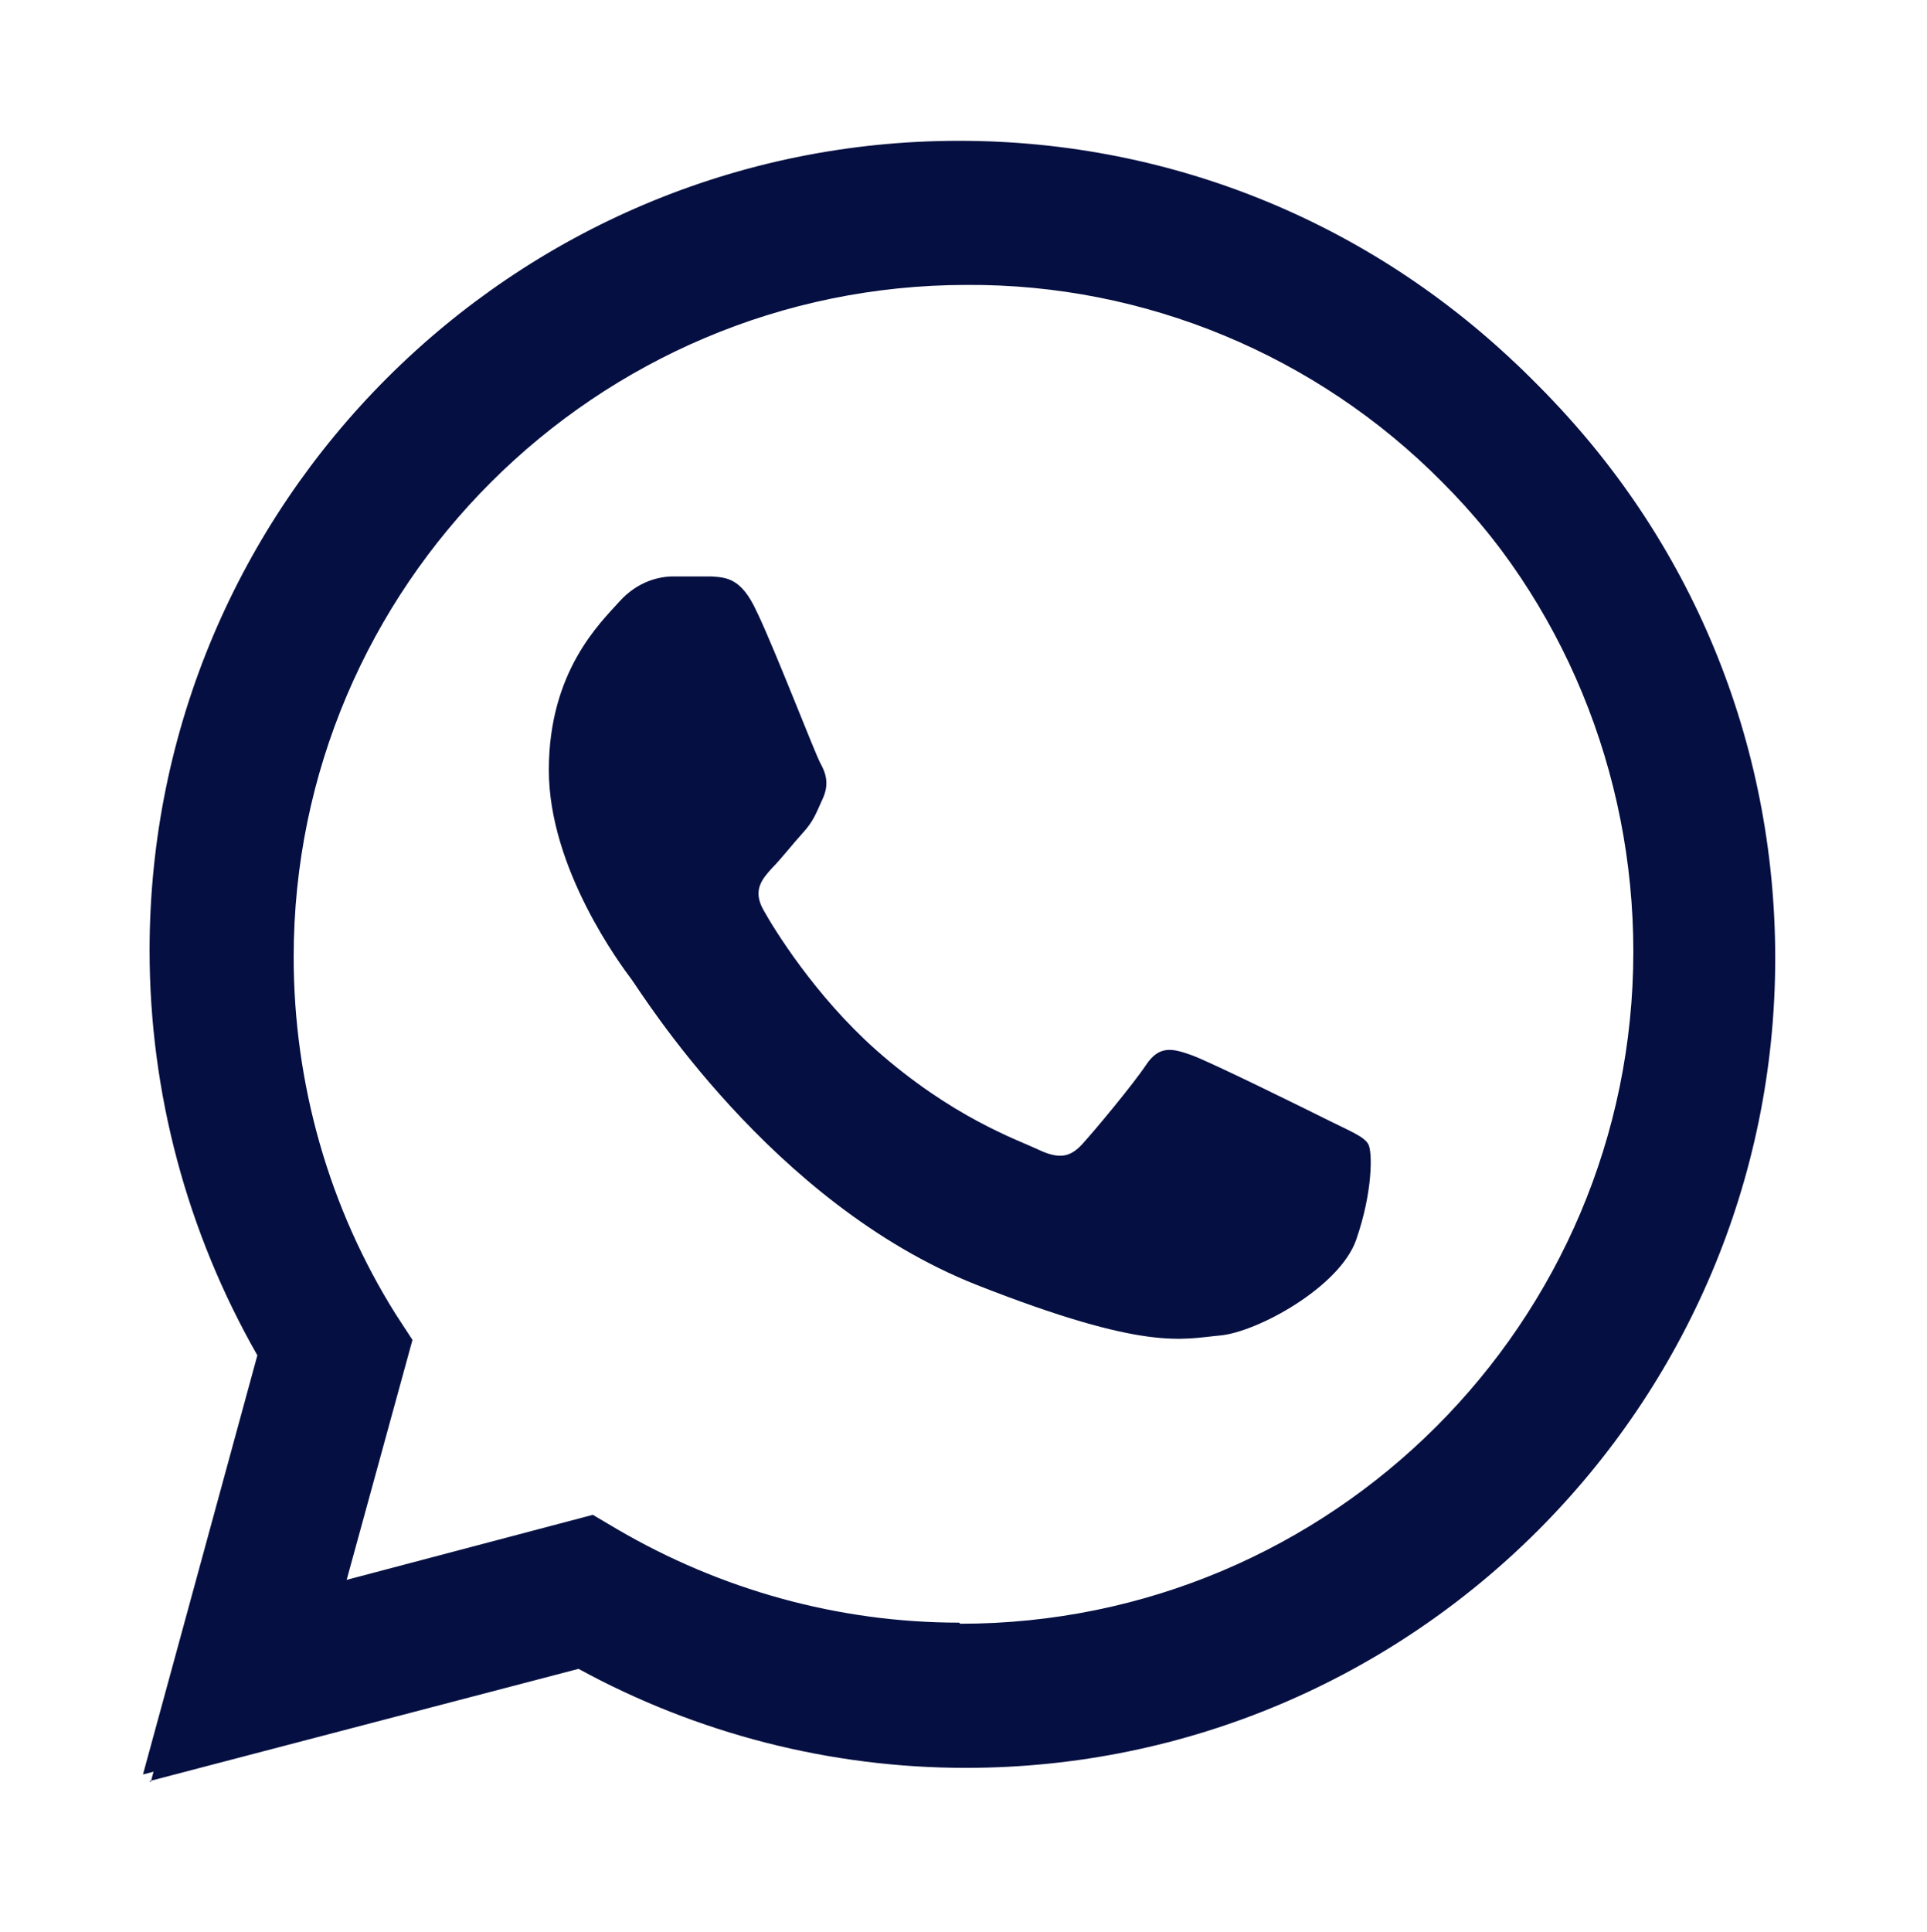
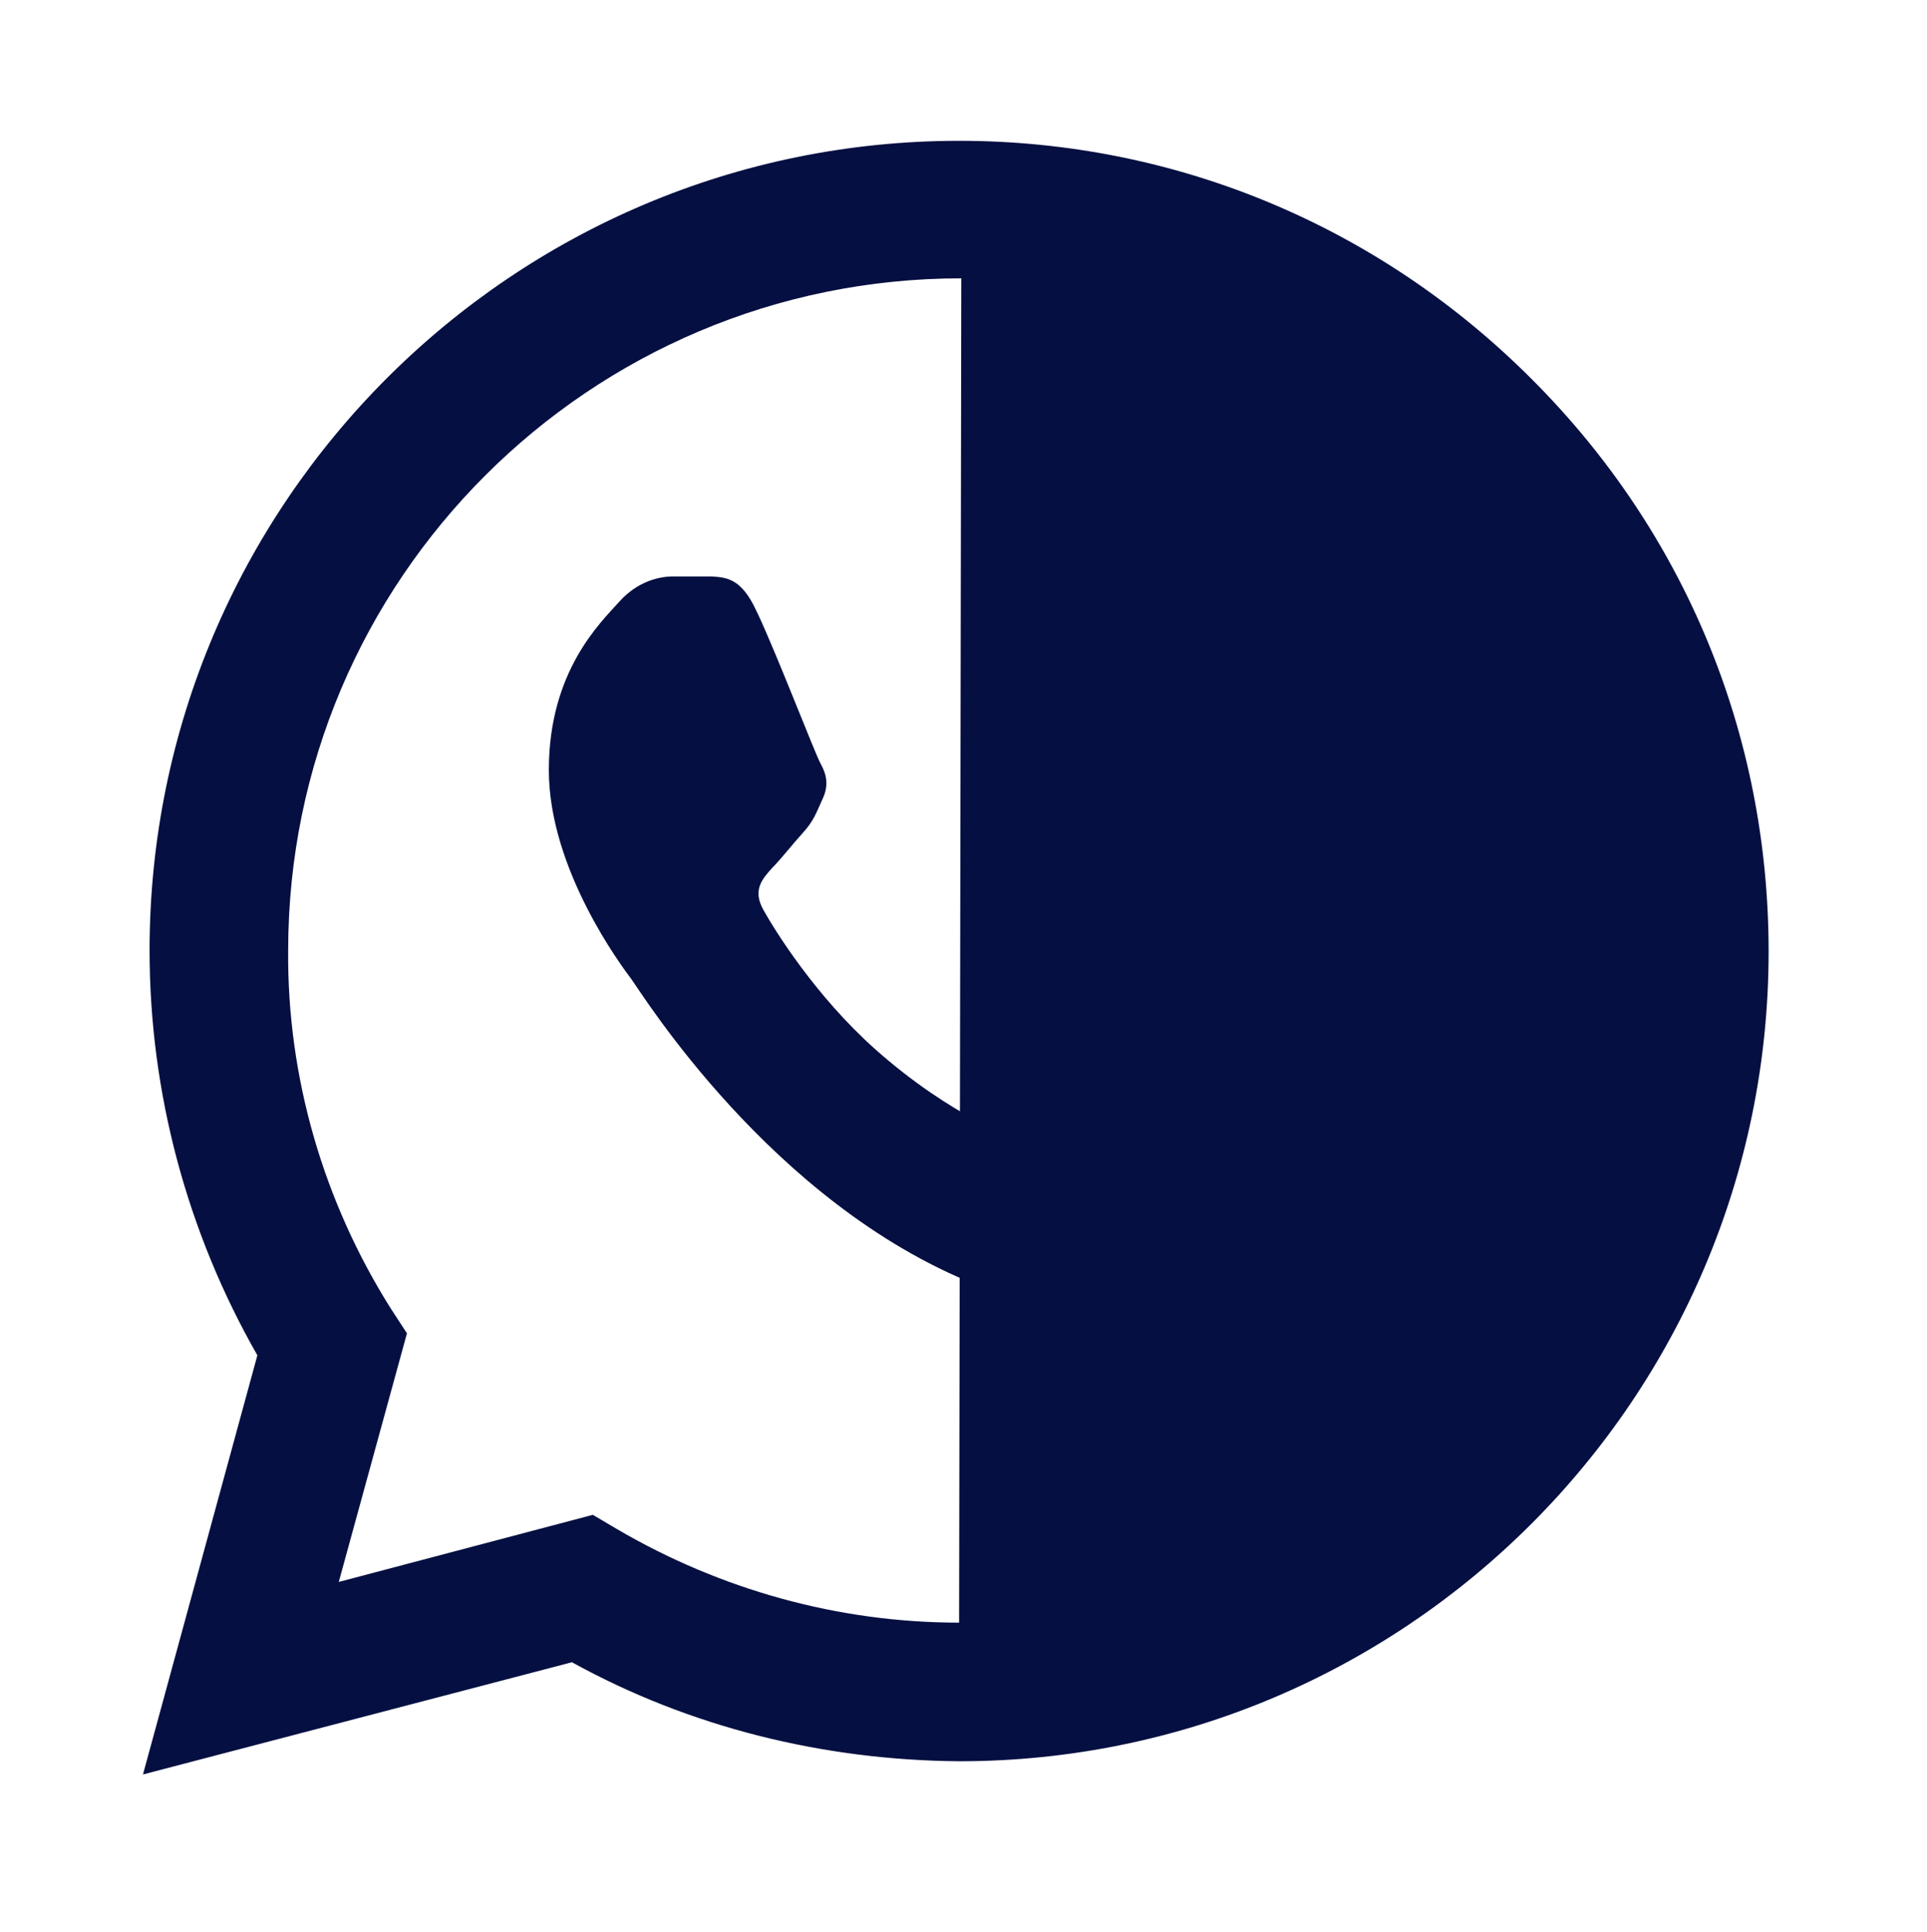
<svg xmlns="http://www.w3.org/2000/svg" id="Layer_1" version="1.1" viewBox="0 0 175.2 175.6">
  <defs>
    <style>
      .st0 {
        fill-rule: evenodd;
      }

      .st0, .st1 {
        fill: #050f41;
      }
    </style>
  </defs>
-   <path class="st1" d="M54.5,138.4l2.2,1.3c9.4,5.6,20.1,8.5,31.1,8.5h0c33.7,0,61.1-27.4,61.2-61.1,0-16.3-6.3-31.7-17.9-43.3-11.4-11.5-27-18-43.2-17.9-33.7,0-61.2,27.4-61.2,61.1,0,11.5,3.2,22.8,9.3,32.5l1.5,2.3-6.2,22.6,23.1-6.1ZM13.7,162l10.4-38.1c-6.4-11.2-9.8-23.8-9.8-36.8,0-40.6,33-73.6,73.6-73.6,19.7,0,38.2,7.7,52,21.6,13.9,13.9,21.5,32.4,21.5,52,0,40.6-33,73.6-73.6,73.6h0c-12.3,0-24.4-3.1-35.2-9l-39,10.2Z" />
-   <path class="st1" d="M139.2,34.4c-13.9-13.9-32.4-21.6-52-21.6C46.6,12.8,13.6,45.8,13.6,86.4c0,12.9,3.4,25.6,9.8,36.8l-10.4,38.1,39-10.2c10.7,5.9,22.8,8.9,35.2,9h0c40.6,0,73.6-33,73.6-73.6,0-19.7-7.6-38.1-21.5-52ZM87.2,147.5h0c-11,0-21.7-3-31.1-8.5l-2.2-1.3-23.1,6.1,6.2-22.6-1.5-2.3c-6.1-9.7-9.4-21-9.3-32.5,0-33.7,27.4-61.1,61.2-61.1h0c16.2,0,31.8,6.4,43.2,17.9,11.5,11.4,17.9,27,17.9,43.3,0,33.7-27.4,61.1-61.2,61.1Z" />
+   <path class="st1" d="M139.2,34.4c-13.9-13.9-32.4-21.6-52-21.6C46.6,12.8,13.6,45.8,13.6,86.4c0,12.9,3.4,25.6,9.8,36.8l-10.4,38.1,39-10.2c10.7,5.9,22.8,8.9,35.2,9h0c40.6,0,73.6-33,73.6-73.6,0-19.7-7.6-38.1-21.5-52ZM87.2,147.5h0c-11,0-21.7-3-31.1-8.5l-2.2-1.3-23.1,6.1,6.2-22.6-1.5-2.3c-6.1-9.7-9.4-21-9.3-32.5,0-33.7,27.4-61.1,61.2-61.1h0Z" />
  <path class="st0" d="M68.8,55.6c-1.4-3.1-2.8-3.1-4.1-3.2h-3.5c-1.2,0-3.2.4-4.9,2.3s-6.4,6.3-6.4,15.3,6.6,17.8,7.5,19,12.7,20.4,31.4,27.8c15.5,6.1,18.7,4.9,22.1,4.6s10.9-4.4,12.4-8.7,1.5-8,1.1-8.7-1.7-1.2-3.5-2.1-10.9-5.4-12.6-6-2.9-.9-4.1.9-4.7,6-5.8,7.2-2.1,1.4-4,.5-7.8-2.9-14.8-9.1c-5.5-4.9-9.2-10.9-10.2-12.7s-.1-2.8.8-3.8c.8-.8,1.8-2.1,2.8-3.2s1.2-1.8,1.8-3.1.3-2.3-.2-3.2-4-10-5.7-13.6" />
</svg>